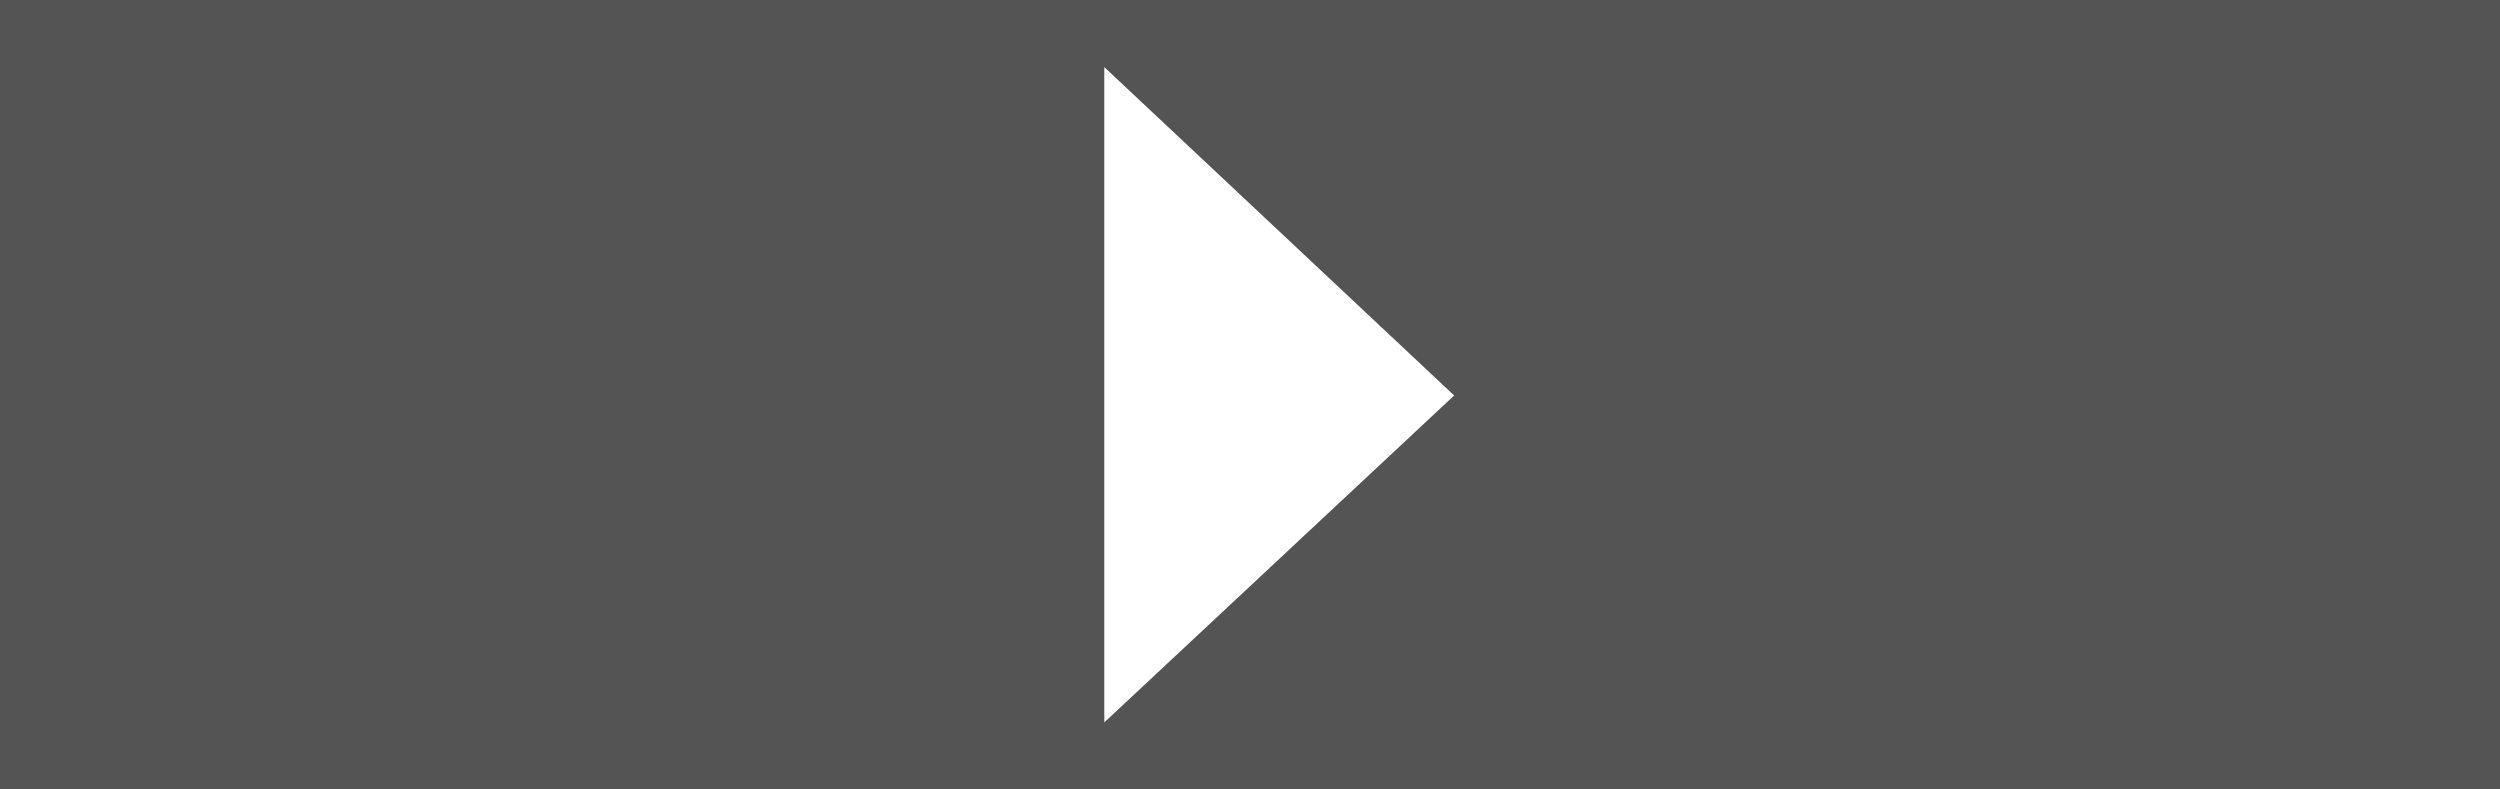
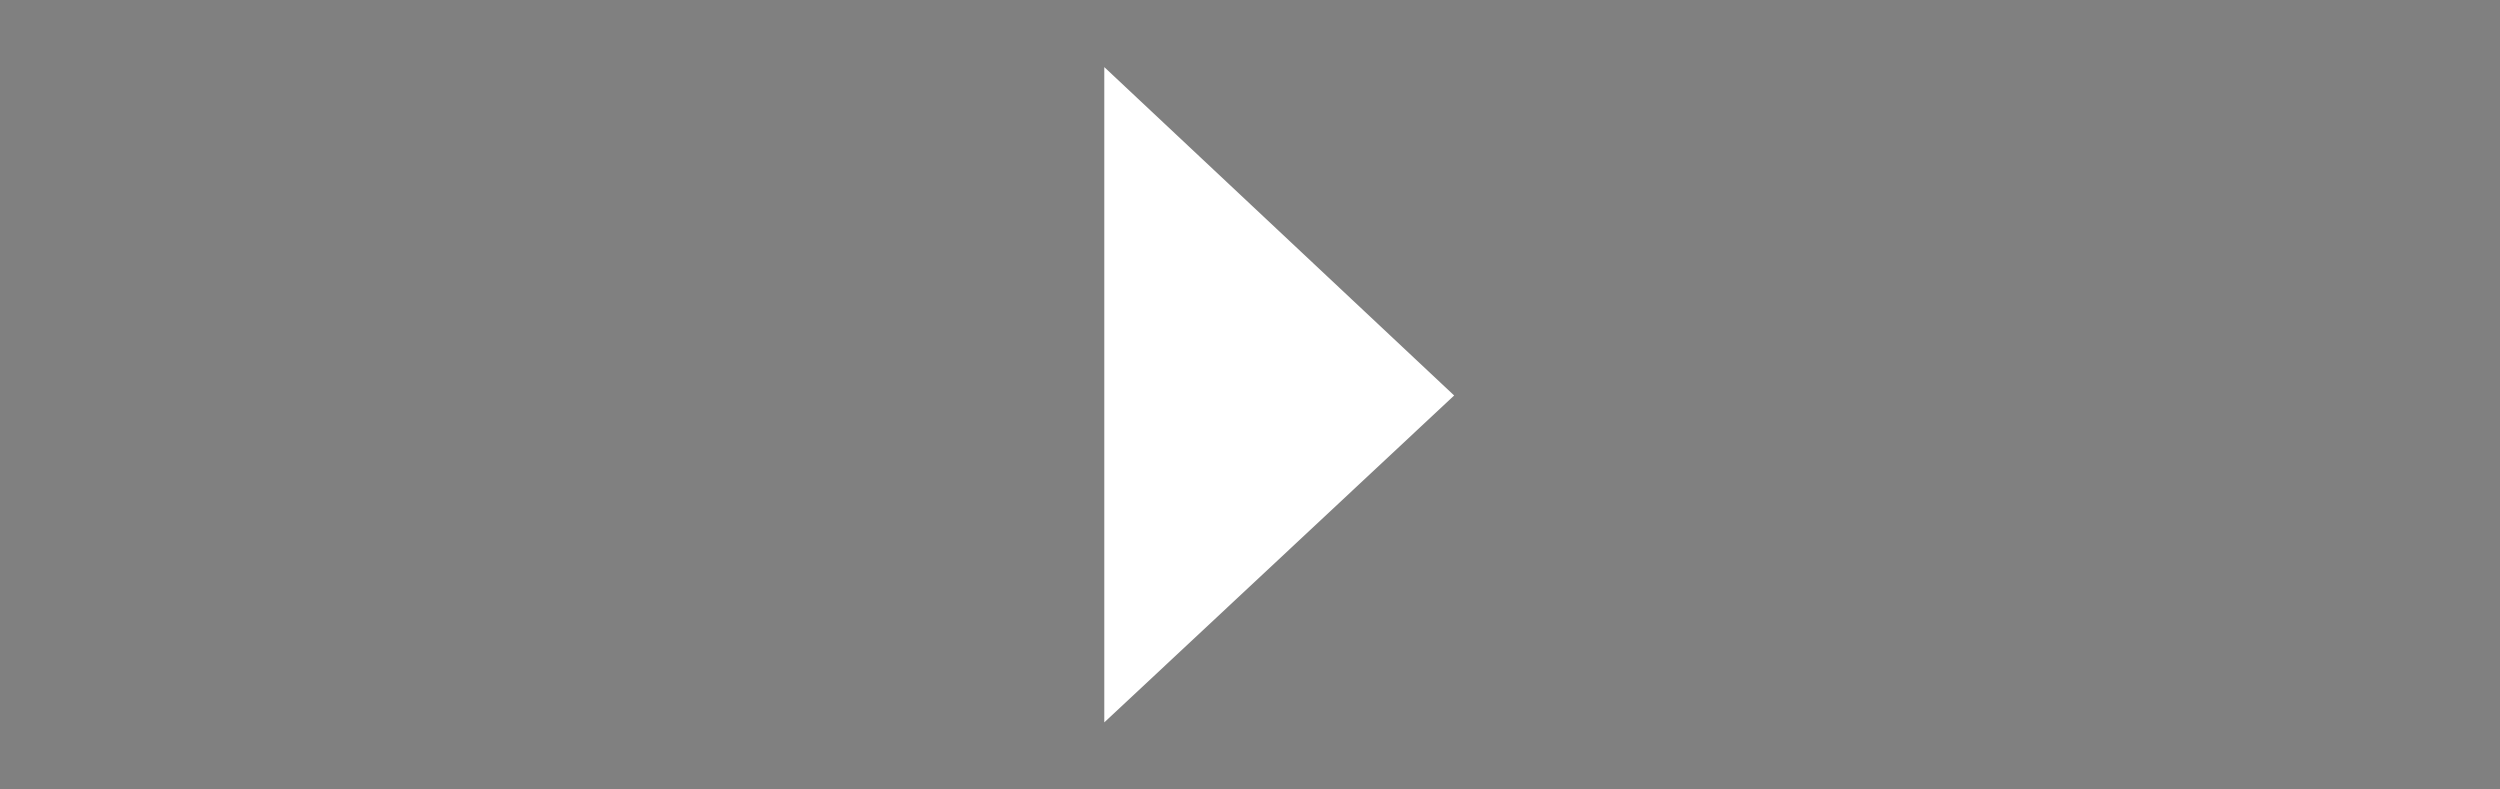
<svg xmlns="http://www.w3.org/2000/svg" version="1.1" id="レイヤー_1" x="0px" y="0px" width="35.507px" height="11.213px" viewBox="0 0 35.507 11.213" style="enable-background:new 0 0 35.507 11.213;" xml:space="preserve">
  <rect x="0" y="0" width="35.507" height="11.213" fill="#808080" stroke="none" />
  <style type="text/css">
	.st0{fill:#545454;}
	.st1{fill:#FFFFFF;}
</style>
-   <rect x="0" y="0" transform="matrix(-1 -4.487622e-11 4.487622e-11 -1 35.507 11.213)" class="st0" width="35.507" height="11.213" />
  <polyline class="st1" points="20.653,5.617 15.684,10.26 15.684,0.953 " />
</svg>